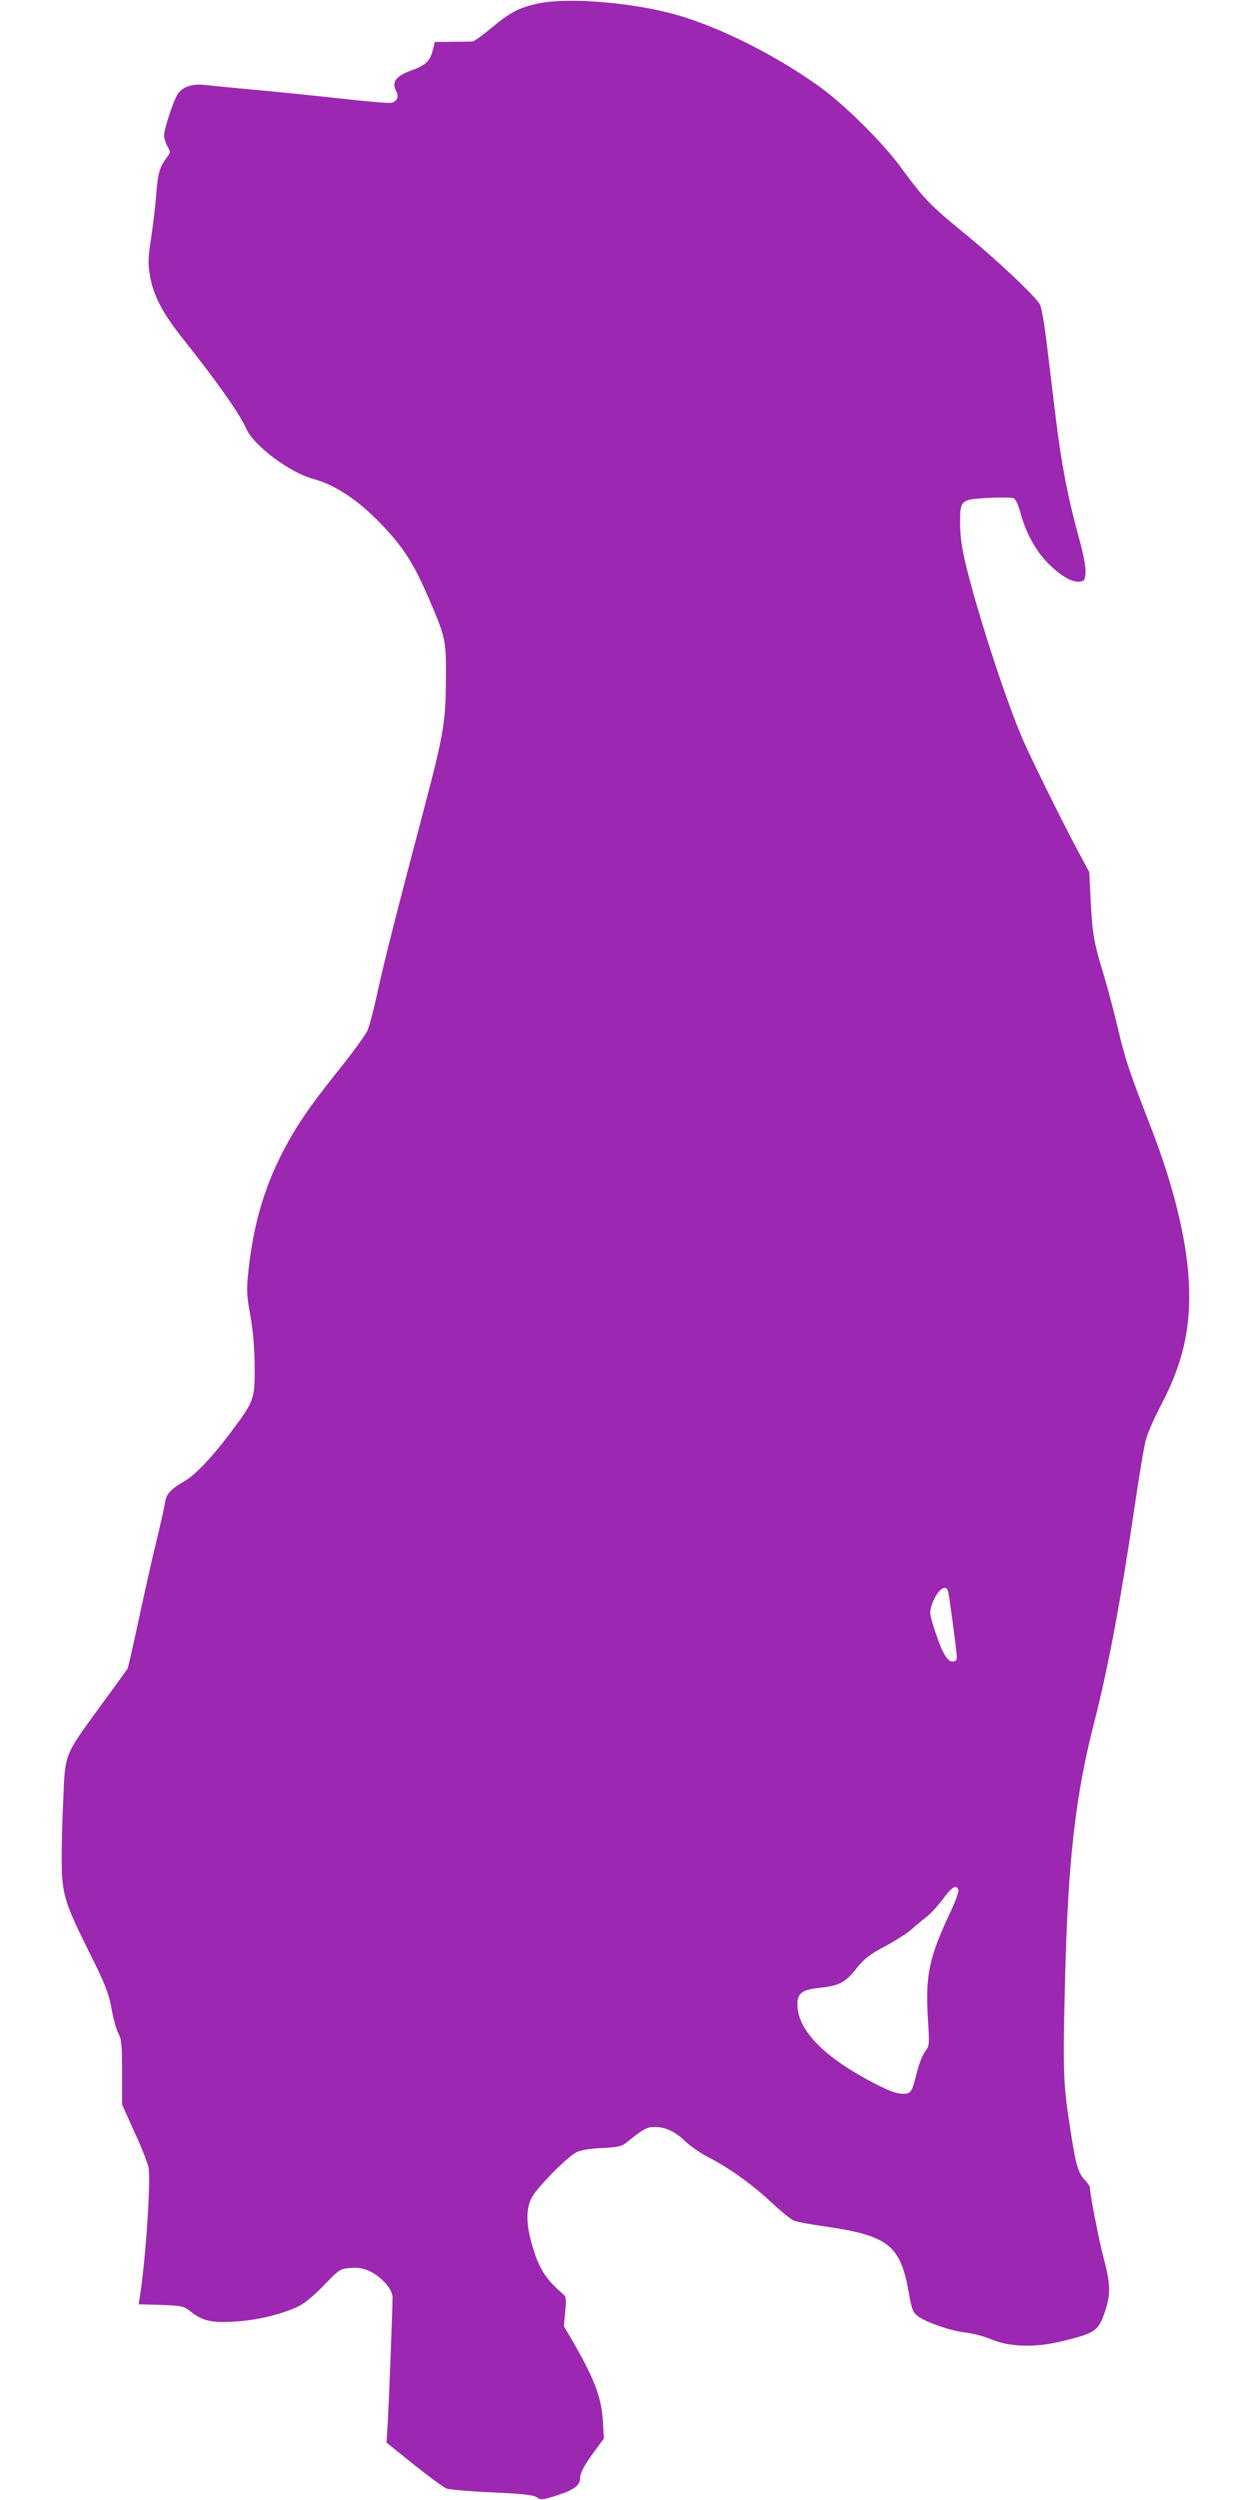
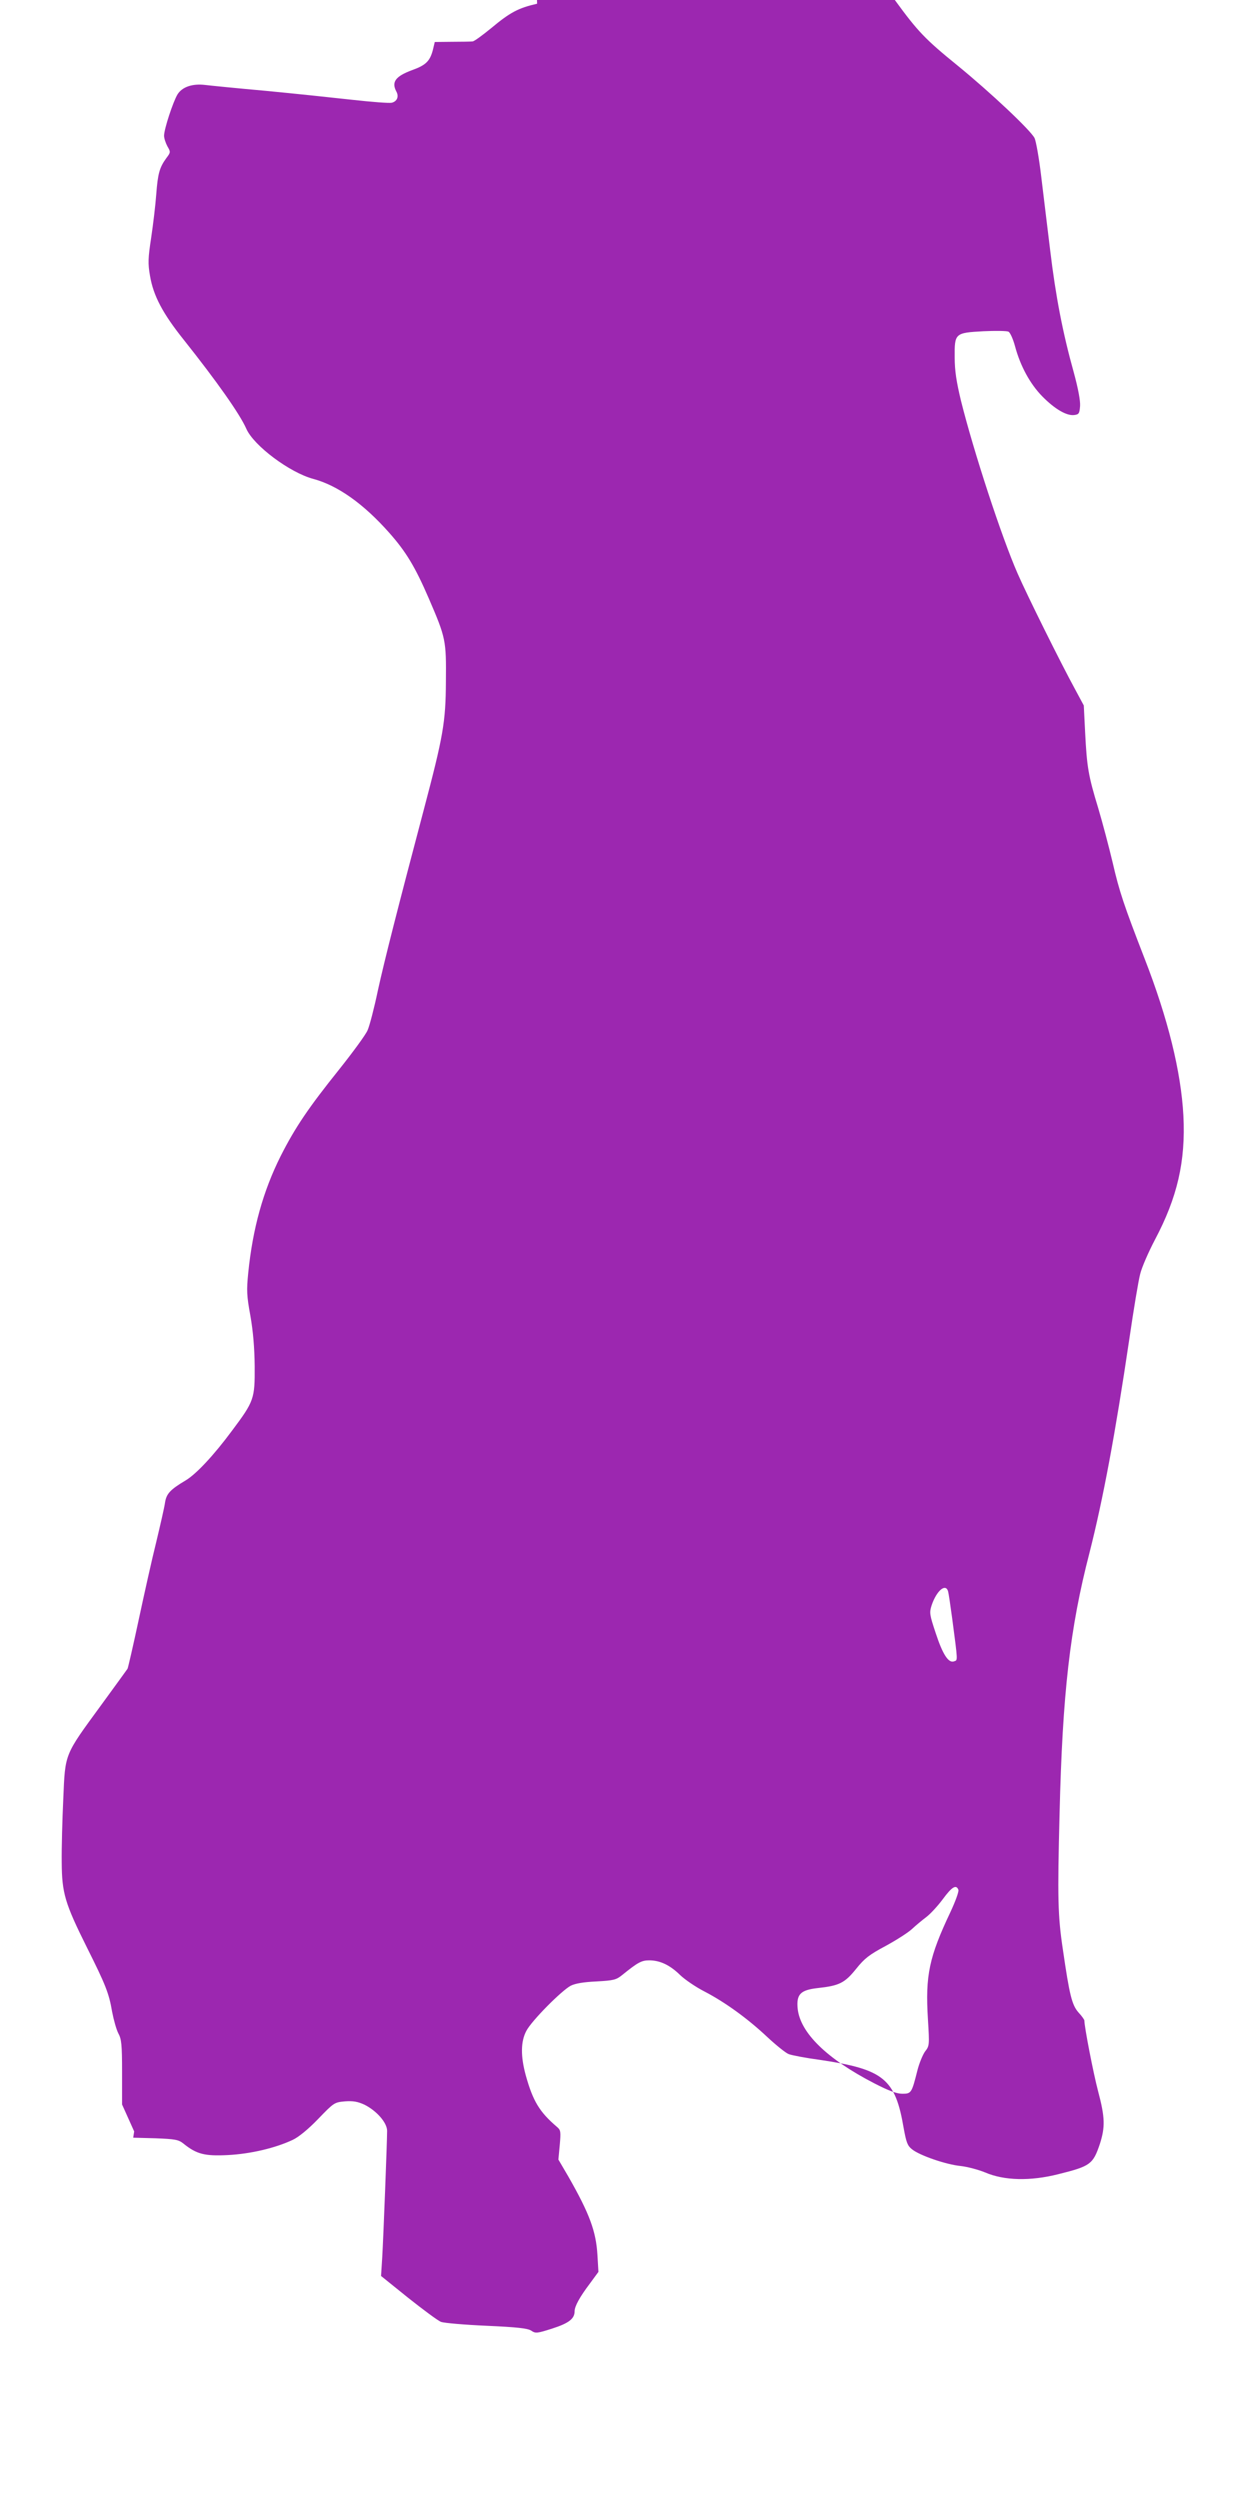
<svg xmlns="http://www.w3.org/2000/svg" version="1.0" width="640pt" height="1280pt" viewBox="0 0 640 1280" preserveAspectRatio="xMidYMid meet">
  <g transform="translate(0,1280) scale(0.1,-0.1)" fill="#9c27b0" stroke="none">
-     <path d="M2750 12781 c-96 -22 -138 -44 -235 -125 -44 -36 -86 -67 -95 -68 -8 -1 -55 -2 -104 -2 l-90 -1 -10 -42 c-15 -56 -36 -77 -106 -102 -86 -32 -107 -61 -80 -111 13 -25 3 -49 -24 -56 -13 -3 -103 4 -202 15 -98 11 -298 32 -444 46 -146 13 -285 27 -309 30 -66 8 -118 -10 -142 -48 -23 -38 -69 -178 -69 -212 0 -13 8 -37 17 -54 17 -29 17 -31 -5 -60 -35 -48 -44 -79 -52 -186 -4 -55 -16 -155 -26 -222 -16 -105 -17 -132 -6 -195 17 -102 65 -193 173 -328 170 -214 287 -380 320 -455 38 -87 223 -225 343 -257 126 -34 258 -128 389 -276 85 -96 132 -173 202 -335 88 -204 90 -215 88 -427 -1 -208 -14 -280 -113 -655 -132 -499 -202 -774 -235 -925 -19 -91 -43 -183 -53 -205 -9 -22 -75 -112 -145 -200 -157 -196 -225 -296 -300 -444 -90 -180 -143 -370 -166 -598 -9 -90 -8 -116 11 -220 14 -80 21 -163 22 -258 1 -167 -3 -179 -116 -330 -94 -127 -184 -223 -238 -255 -79 -47 -98 -68 -105 -113 -3 -23 -24 -114 -45 -202 -22 -88 -62 -268 -90 -399 -28 -131 -54 -244 -57 -250 -4 -6 -65 -90 -135 -186 -190 -260 -184 -245 -194 -480 -5 -107 -9 -253 -8 -325 1 -158 16 -209 129 -436 95 -190 113 -234 129 -329 8 -42 22 -92 32 -111 16 -29 19 -58 19 -199 l0 -165 62 -138 c35 -75 67 -157 73 -181 14 -62 -15 -490 -45 -672 l-5 -32 114 -3 c101 -4 118 -7 143 -27 67 -54 108 -65 227 -59 117 6 244 36 333 78 30 14 80 55 130 107 81 84 83 85 137 90 42 3 65 -1 100 -17 62 -31 116 -92 116 -134 0 -54 -19 -546 -25 -648 l-6 -95 139 -112 c77 -61 152 -117 168 -123 16 -6 121 -15 234 -20 156 -7 210 -13 228 -25 22 -15 30 -14 108 11 84 27 114 50 114 88 0 26 26 73 78 142 l44 60 -5 85 c-7 122 -40 212 -149 403 l-51 87 7 75 c6 68 5 76 -14 92 -89 76 -123 131 -160 264 -27 99 -26 174 3 228 27 52 180 206 227 231 24 12 67 19 132 22 89 5 101 8 133 34 79 64 98 74 137 74 55 0 106 -24 158 -75 25 -24 81 -62 124 -84 106 -55 222 -139 323 -234 45 -42 95 -82 109 -87 15 -6 88 -20 163 -30 324 -48 383 -96 426 -350 13 -71 19 -89 42 -107 39 -32 176 -79 250 -86 35 -4 91 -19 125 -33 98 -42 231 -45 374 -9 165 41 178 51 213 154 28 87 27 137 -9 272 -24 91 -70 328 -70 361 0 4 -13 23 -30 41 -34 39 -46 88 -80 322 -26 173 -28 263 -17 695 15 618 53 950 153 1336 70 276 132 608 204 1094 22 151 47 302 56 335 8 33 42 111 75 174 115 217 158 402 146 636 -12 225 -79 497 -199 805 -105 271 -129 342 -163 490 -19 80 -52 205 -74 279 -51 167 -58 211 -67 386 l-7 140 -43 80 c-76 139 -248 486 -296 596 -82 187 -225 624 -290 885 -23 96 -32 153 -32 221 -1 124 1 126 147 134 61 3 119 2 128 -2 9 -4 24 -38 34 -75 27 -101 77 -193 140 -257 63 -64 124 -100 163 -95 24 3 27 8 30 46 2 27 -10 91 -33 175 -55 197 -92 387 -120 622 -14 116 -35 286 -46 379 -11 94 -27 182 -34 196 -21 41 -226 234 -395 372 -165 134 -203 174 -319 333 -94 128 -288 320 -416 412 -242 173 -542 320 -772 378 -228 57 -536 78 -673 46z m2104 -8128 c3 -10 12 -72 21 -138 30 -228 29 -214 10 -221 -28 -11 -58 34 -94 144 -32 96 -33 105 -21 143 25 74 71 114 84 72z m53 -1529 c3 -9 -15 -58 -40 -112 -110 -232 -130 -326 -116 -551 8 -132 8 -136 -15 -165 -12 -17 -30 -61 -39 -97 -29 -115 -31 -119 -77 -119 -29 0 -69 15 -143 53 -244 126 -380 259 -393 383 -7 73 14 95 102 105 111 12 139 26 197 98 44 55 68 73 152 118 55 30 116 69 135 87 19 18 52 45 73 61 20 15 58 56 84 91 47 64 69 77 80 48z" />
+     <path d="M2750 12781 c-96 -22 -138 -44 -235 -125 -44 -36 -86 -67 -95 -68 -8 -1 -55 -2 -104 -2 l-90 -1 -10 -42 c-15 -56 -36 -77 -106 -102 -86 -32 -107 -61 -80 -111 13 -25 3 -49 -24 -56 -13 -3 -103 4 -202 15 -98 11 -298 32 -444 46 -146 13 -285 27 -309 30 -66 8 -118 -10 -142 -48 -23 -38 -69 -178 -69 -212 0 -13 8 -37 17 -54 17 -29 17 -31 -5 -60 -35 -48 -44 -79 -52 -186 -4 -55 -16 -155 -26 -222 -16 -105 -17 -132 -6 -195 17 -102 65 -193 173 -328 170 -214 287 -380 320 -455 38 -87 223 -225 343 -257 126 -34 258 -128 389 -276 85 -96 132 -173 202 -335 88 -204 90 -215 88 -427 -1 -208 -14 -280 -113 -655 -132 -499 -202 -774 -235 -925 -19 -91 -43 -183 -53 -205 -9 -22 -75 -112 -145 -200 -157 -196 -225 -296 -300 -444 -90 -180 -143 -370 -166 -598 -9 -90 -8 -116 11 -220 14 -80 21 -163 22 -258 1 -167 -3 -179 -116 -330 -94 -127 -184 -223 -238 -255 -79 -47 -98 -68 -105 -113 -3 -23 -24 -114 -45 -202 -22 -88 -62 -268 -90 -399 -28 -131 -54 -244 -57 -250 -4 -6 -65 -90 -135 -186 -190 -260 -184 -245 -194 -480 -5 -107 -9 -253 -8 -325 1 -158 16 -209 129 -436 95 -190 113 -234 129 -329 8 -42 22 -92 32 -111 16 -29 19 -58 19 -199 l0 -165 62 -138 l-5 -32 114 -3 c101 -4 118 -7 143 -27 67 -54 108 -65 227 -59 117 6 244 36 333 78 30 14 80 55 130 107 81 84 83 85 137 90 42 3 65 -1 100 -17 62 -31 116 -92 116 -134 0 -54 -19 -546 -25 -648 l-6 -95 139 -112 c77 -61 152 -117 168 -123 16 -6 121 -15 234 -20 156 -7 210 -13 228 -25 22 -15 30 -14 108 11 84 27 114 50 114 88 0 26 26 73 78 142 l44 60 -5 85 c-7 122 -40 212 -149 403 l-51 87 7 75 c6 68 5 76 -14 92 -89 76 -123 131 -160 264 -27 99 -26 174 3 228 27 52 180 206 227 231 24 12 67 19 132 22 89 5 101 8 133 34 79 64 98 74 137 74 55 0 106 -24 158 -75 25 -24 81 -62 124 -84 106 -55 222 -139 323 -234 45 -42 95 -82 109 -87 15 -6 88 -20 163 -30 324 -48 383 -96 426 -350 13 -71 19 -89 42 -107 39 -32 176 -79 250 -86 35 -4 91 -19 125 -33 98 -42 231 -45 374 -9 165 41 178 51 213 154 28 87 27 137 -9 272 -24 91 -70 328 -70 361 0 4 -13 23 -30 41 -34 39 -46 88 -80 322 -26 173 -28 263 -17 695 15 618 53 950 153 1336 70 276 132 608 204 1094 22 151 47 302 56 335 8 33 42 111 75 174 115 217 158 402 146 636 -12 225 -79 497 -199 805 -105 271 -129 342 -163 490 -19 80 -52 205 -74 279 -51 167 -58 211 -67 386 l-7 140 -43 80 c-76 139 -248 486 -296 596 -82 187 -225 624 -290 885 -23 96 -32 153 -32 221 -1 124 1 126 147 134 61 3 119 2 128 -2 9 -4 24 -38 34 -75 27 -101 77 -193 140 -257 63 -64 124 -100 163 -95 24 3 27 8 30 46 2 27 -10 91 -33 175 -55 197 -92 387 -120 622 -14 116 -35 286 -46 379 -11 94 -27 182 -34 196 -21 41 -226 234 -395 372 -165 134 -203 174 -319 333 -94 128 -288 320 -416 412 -242 173 -542 320 -772 378 -228 57 -536 78 -673 46z m2104 -8128 c3 -10 12 -72 21 -138 30 -228 29 -214 10 -221 -28 -11 -58 34 -94 144 -32 96 -33 105 -21 143 25 74 71 114 84 72z m53 -1529 c3 -9 -15 -58 -40 -112 -110 -232 -130 -326 -116 -551 8 -132 8 -136 -15 -165 -12 -17 -30 -61 -39 -97 -29 -115 -31 -119 -77 -119 -29 0 -69 15 -143 53 -244 126 -380 259 -393 383 -7 73 14 95 102 105 111 12 139 26 197 98 44 55 68 73 152 118 55 30 116 69 135 87 19 18 52 45 73 61 20 15 58 56 84 91 47 64 69 77 80 48z" />
  </g>
</svg>